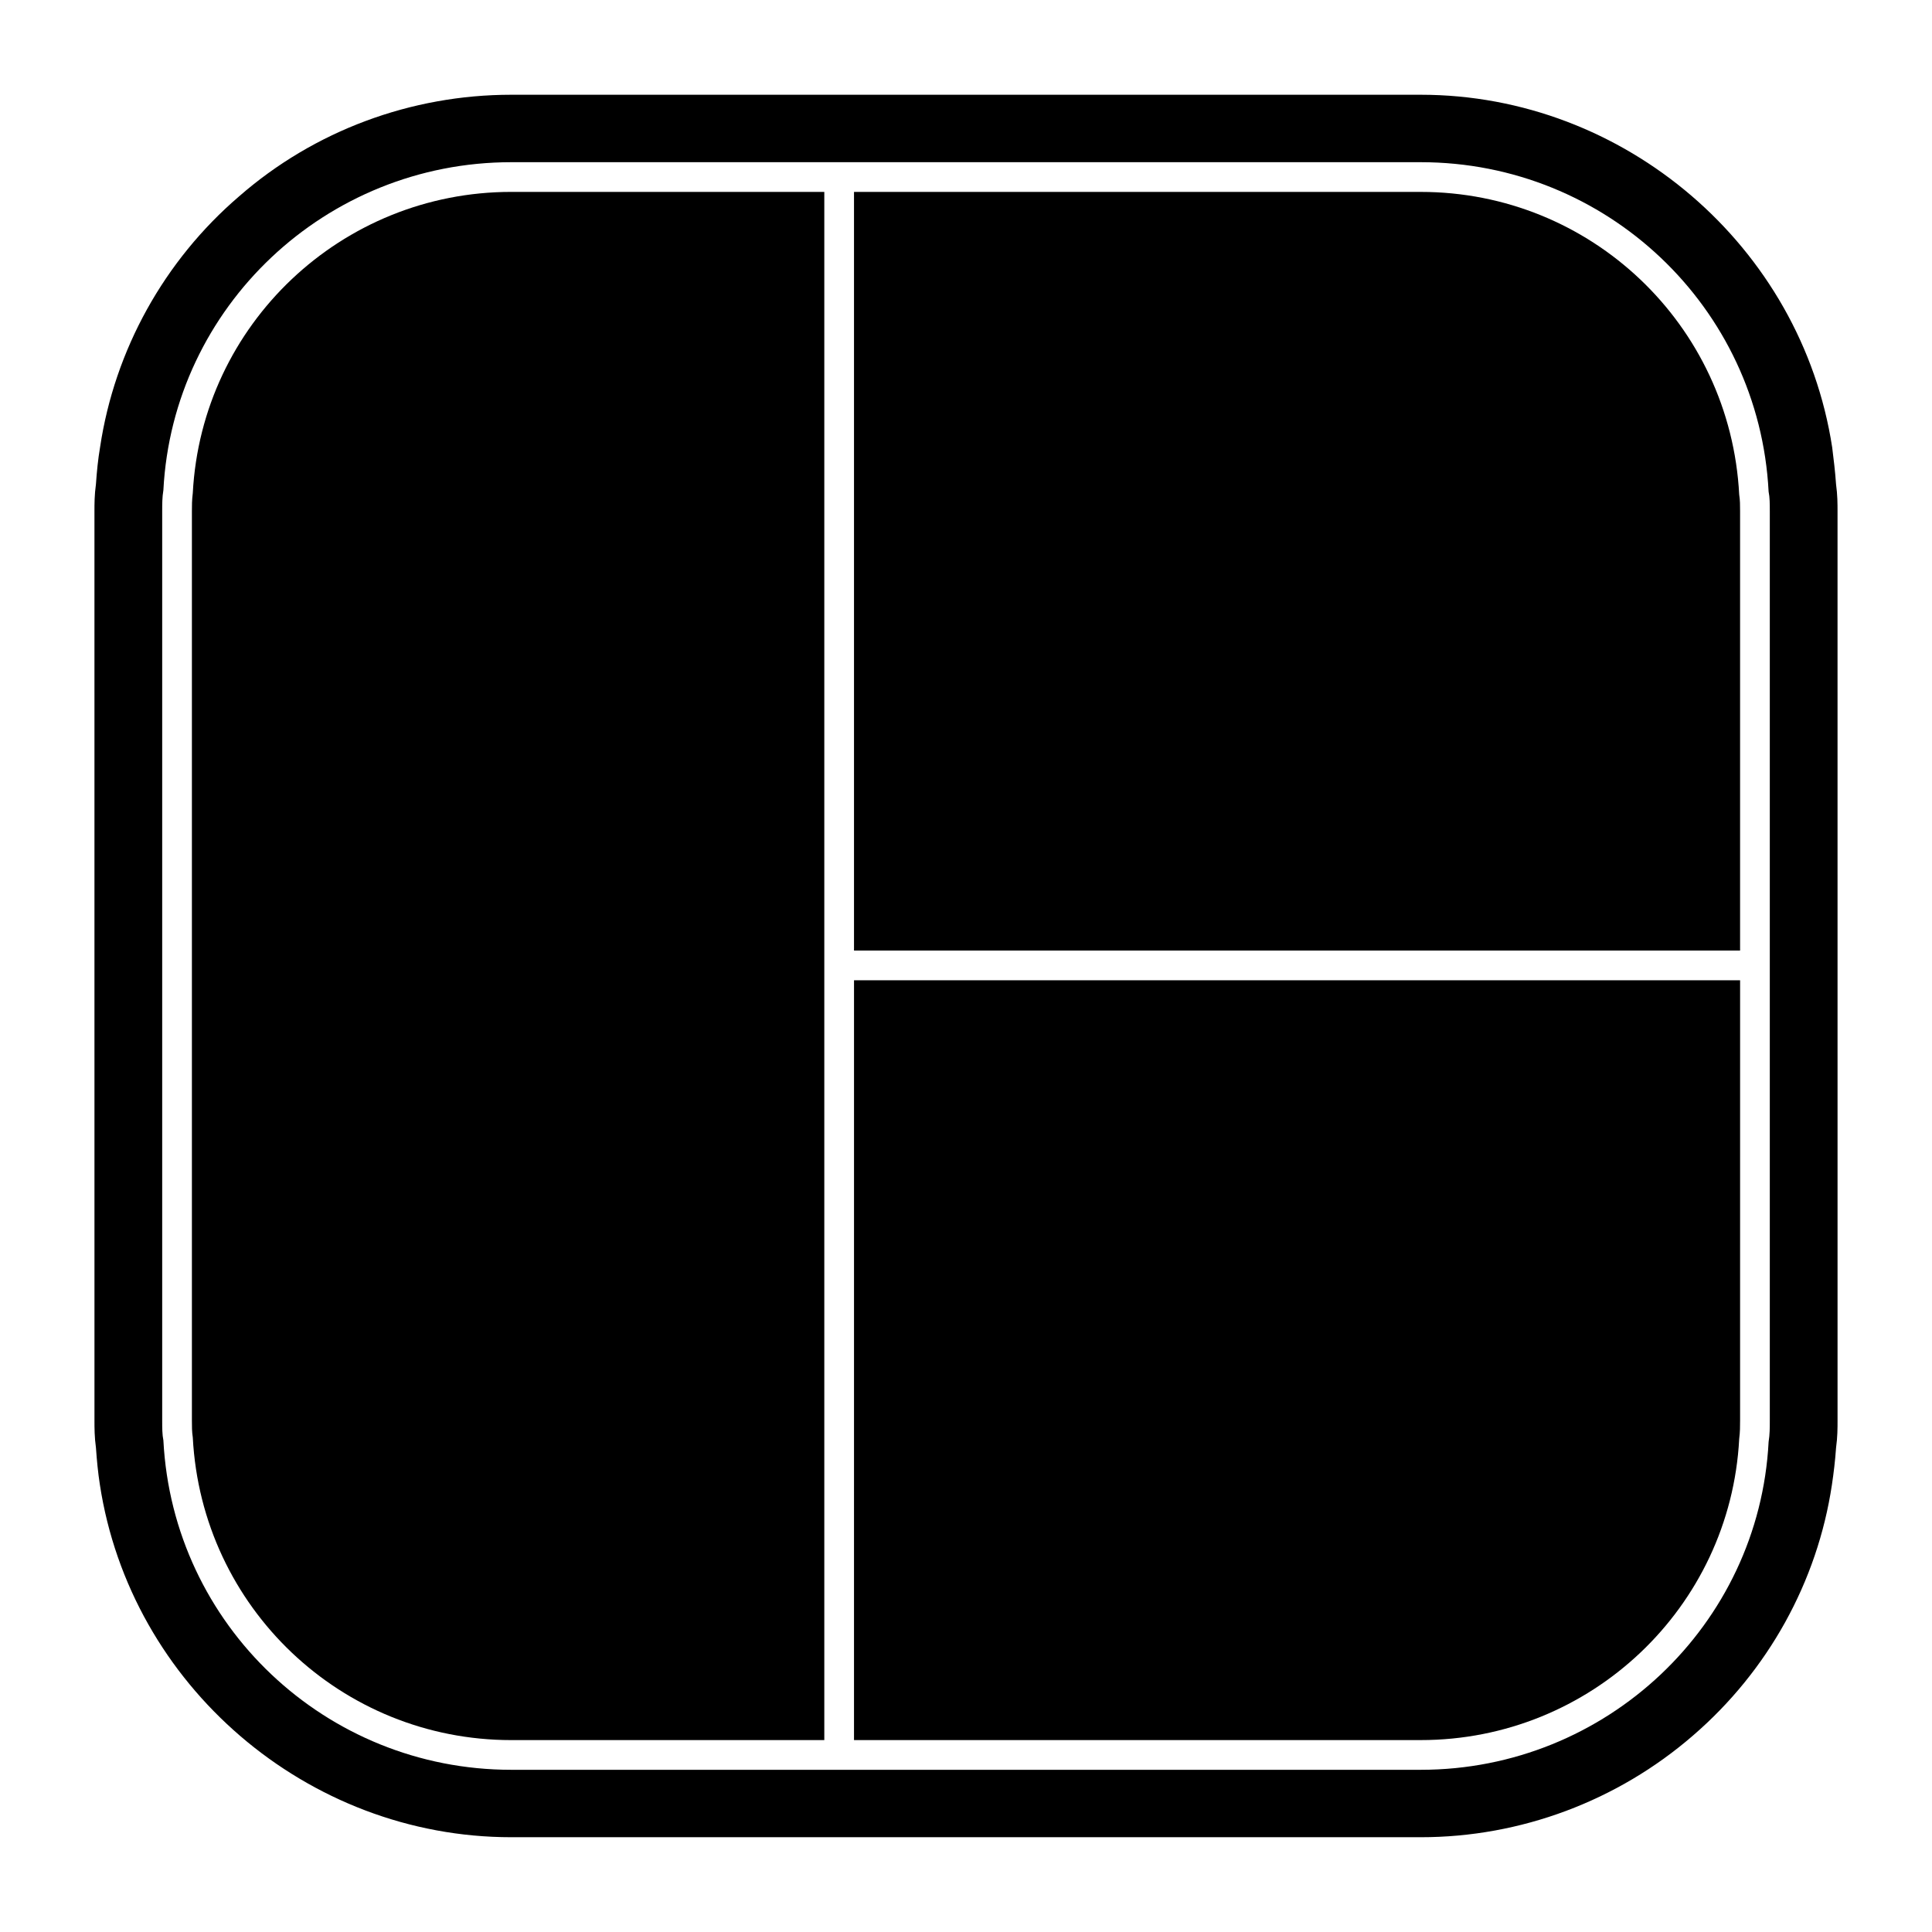
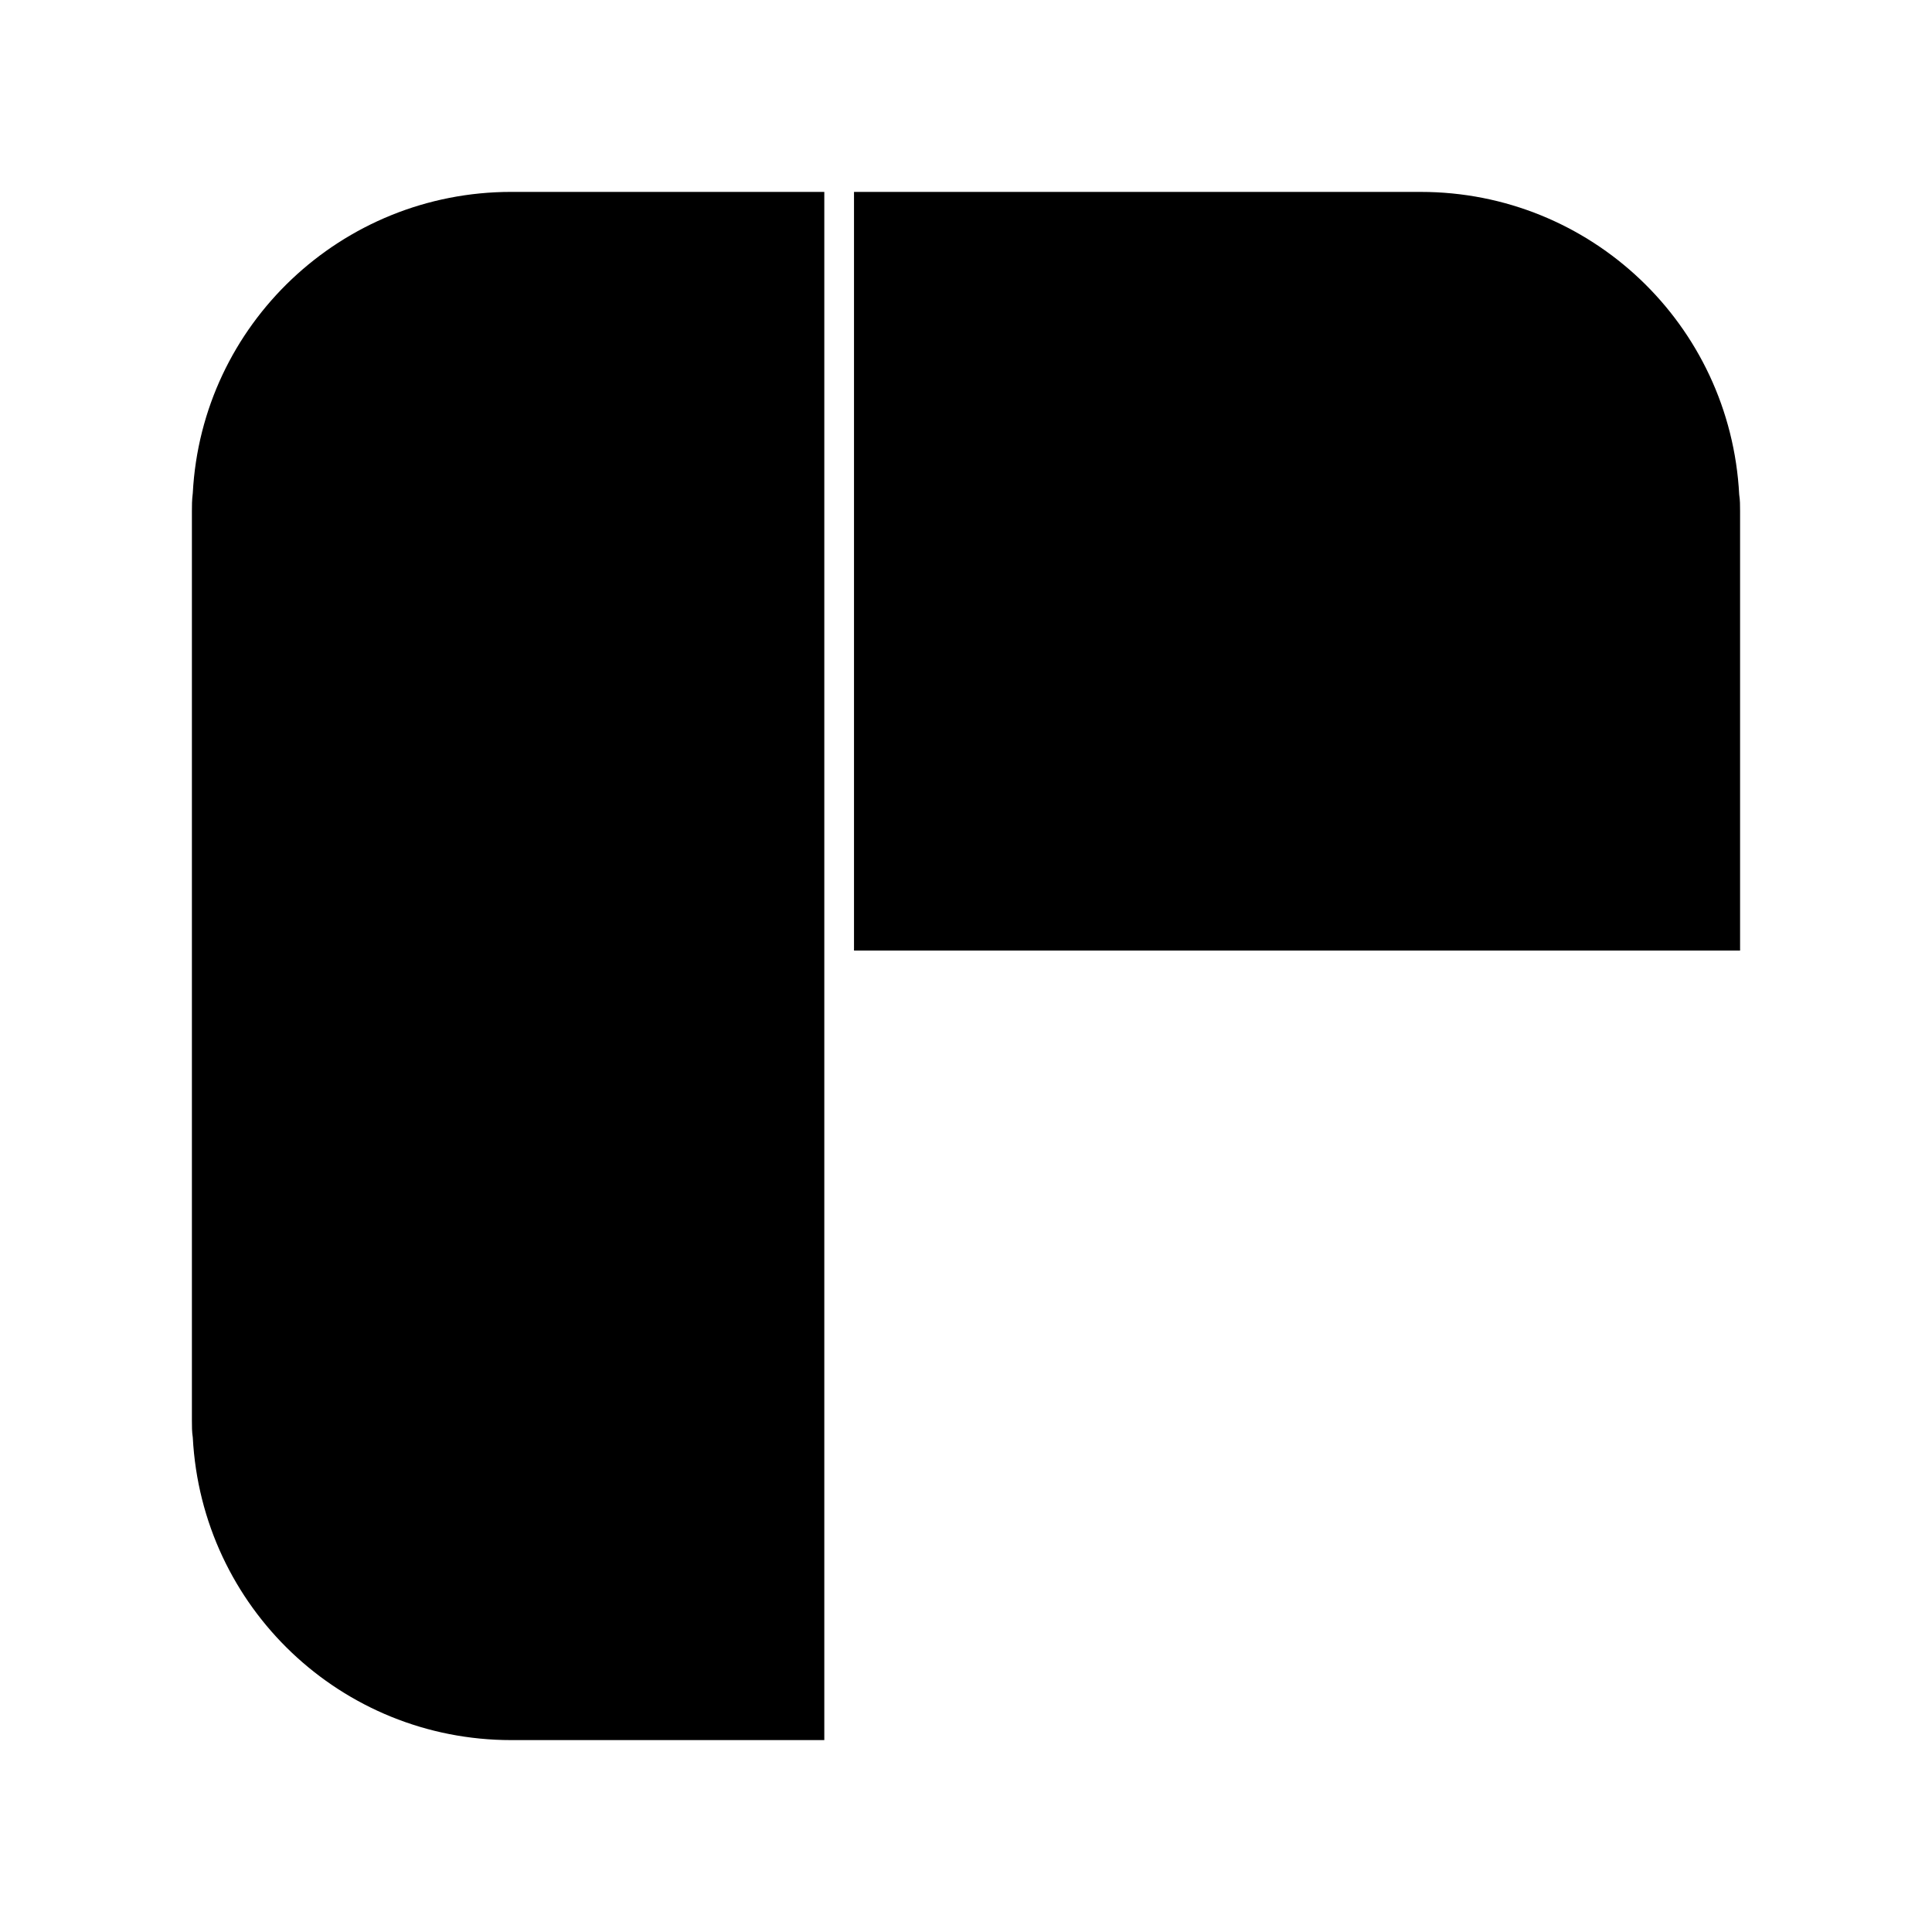
<svg xmlns="http://www.w3.org/2000/svg" fill="#000000" width="800px" height="800px" version="1.1" viewBox="144 144 512 512">
  <g>
-     <path d="m630.57 272.31c-0.234-3.387-0.629-6.613-1.023-9.762-8.188-53.293-55.027-93.438-109.03-93.438h-241.04c-26.527 0-52.191 9.523-72.109 26.922-19.836 17.004-32.984 40.699-36.84 66.441-0.551 3.227-0.867 6.453-1.102 9.84-0.395 2.832-0.395 5.273-0.395 7.164l0.004 240.96c0 1.969 0 4.41 0.395 7.242 0.234 3.387 0.551 6.613 1.023 9.684 8.109 53.293 54.945 93.52 109.03 93.52h241.04c26.449 0 52.113-9.605 72.109-26.922 19.918-17.16 32.984-40.777 36.84-66.441 0.473-3.148 0.867-6.453 1.102-9.84 0.395-2.832 0.395-5.273 0.395-7.242l-0.004-240.96c0-1.887 0-4.328-0.395-7.164zm-17.555 248.13c0 1.969 0 3.699-0.316 5.668-2.519 48.57-43.059 86.906-92.18 86.906h-241.04c-49.121 0-89.664-38.336-92.18-87.301-0.316-1.574-0.316-3.305-0.316-5.273v-240.96c0-1.891 0-3.699 0.316-5.59 2.519-48.57 43.059-86.906 92.18-86.906h241.04c49.121 0 89.664 38.336 92.18 87.301 0.316 1.496 0.316 3.305 0.316 5.195z" />
    <path d="m195.09 274.68c-0.234 1.891-0.234 3.305-0.234 4.801v240.96c0 1.574 0 2.992 0.234 4.488 2.363 45.105 39.438 80.215 84.387 80.215h82.973v-410.29h-82.973c-44.949 0-82.023 35.105-84.387 79.82z" />
    <path d="m520.52 194.86h-150.2v201.05h234.82v-116.43c0-1.496 0-2.914-0.234-4.41-2.363-45.105-39.441-80.211-84.391-80.211z" />
-     <path d="m370.32 605.14h150.2c44.949 0 82.027-35.109 84.387-79.824 0.234-1.891 0.234-3.305 0.234-4.879l0.004-116.66h-234.82z" />
  </g>
</svg>